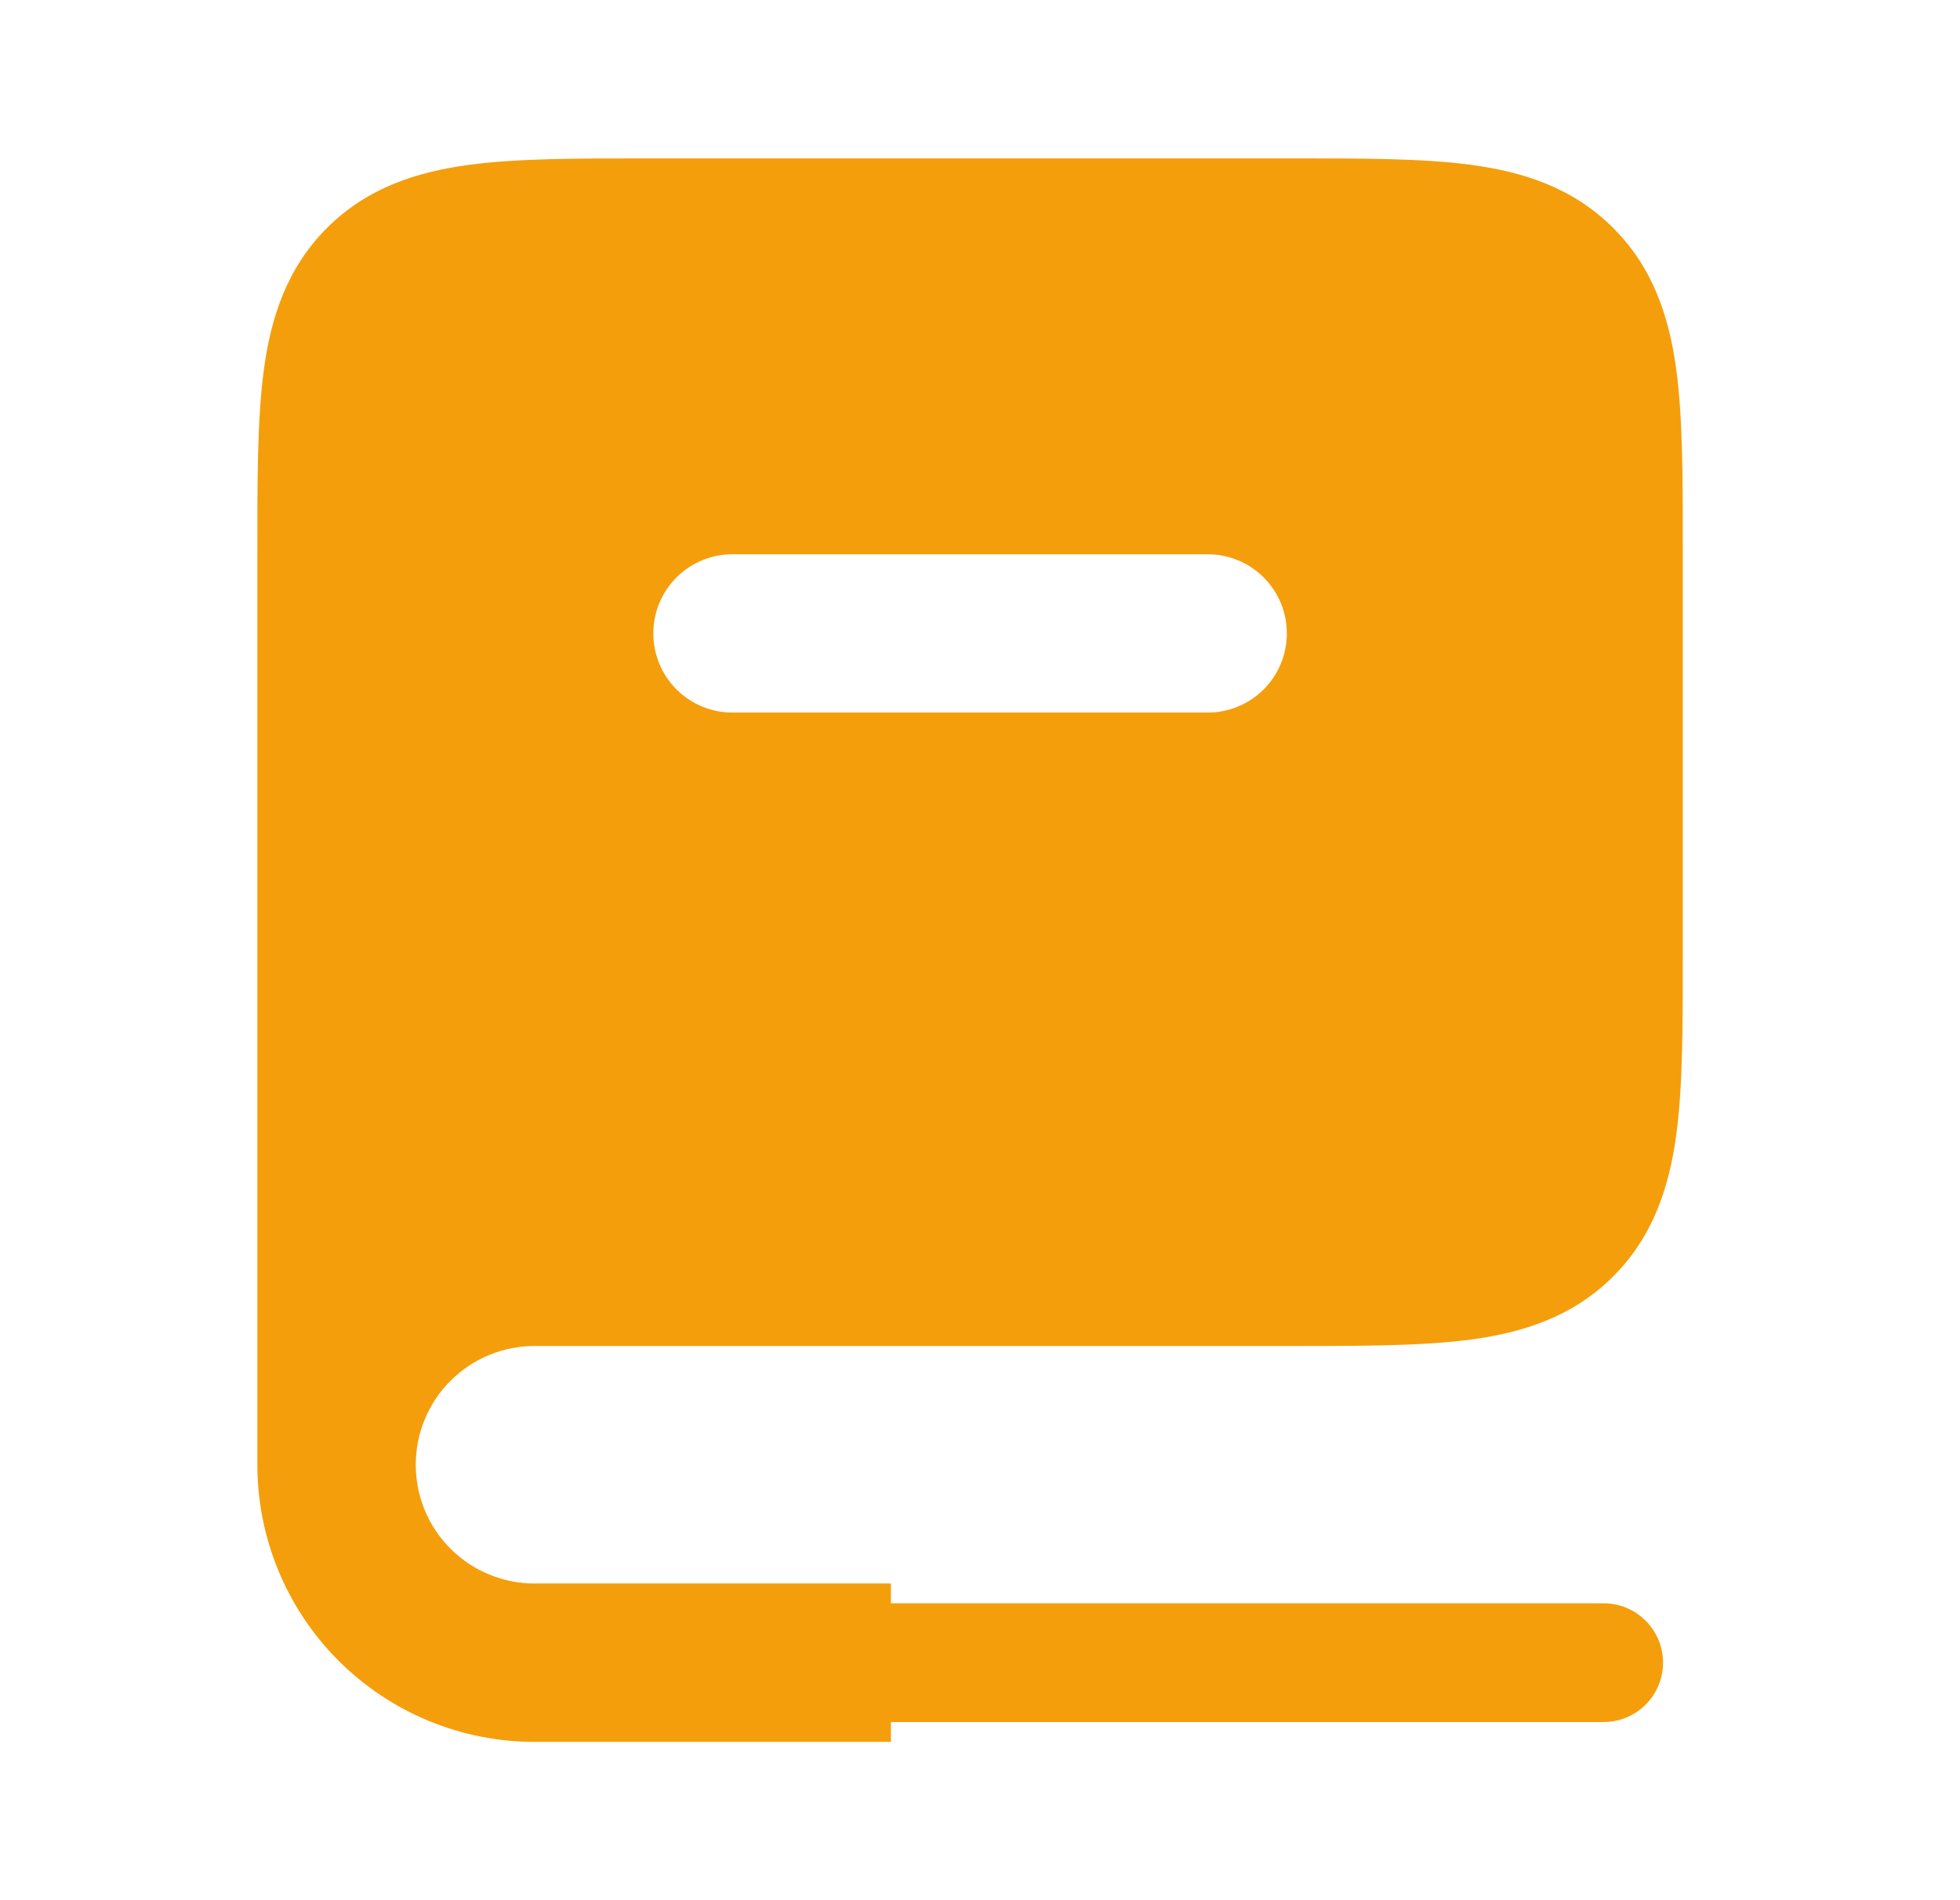
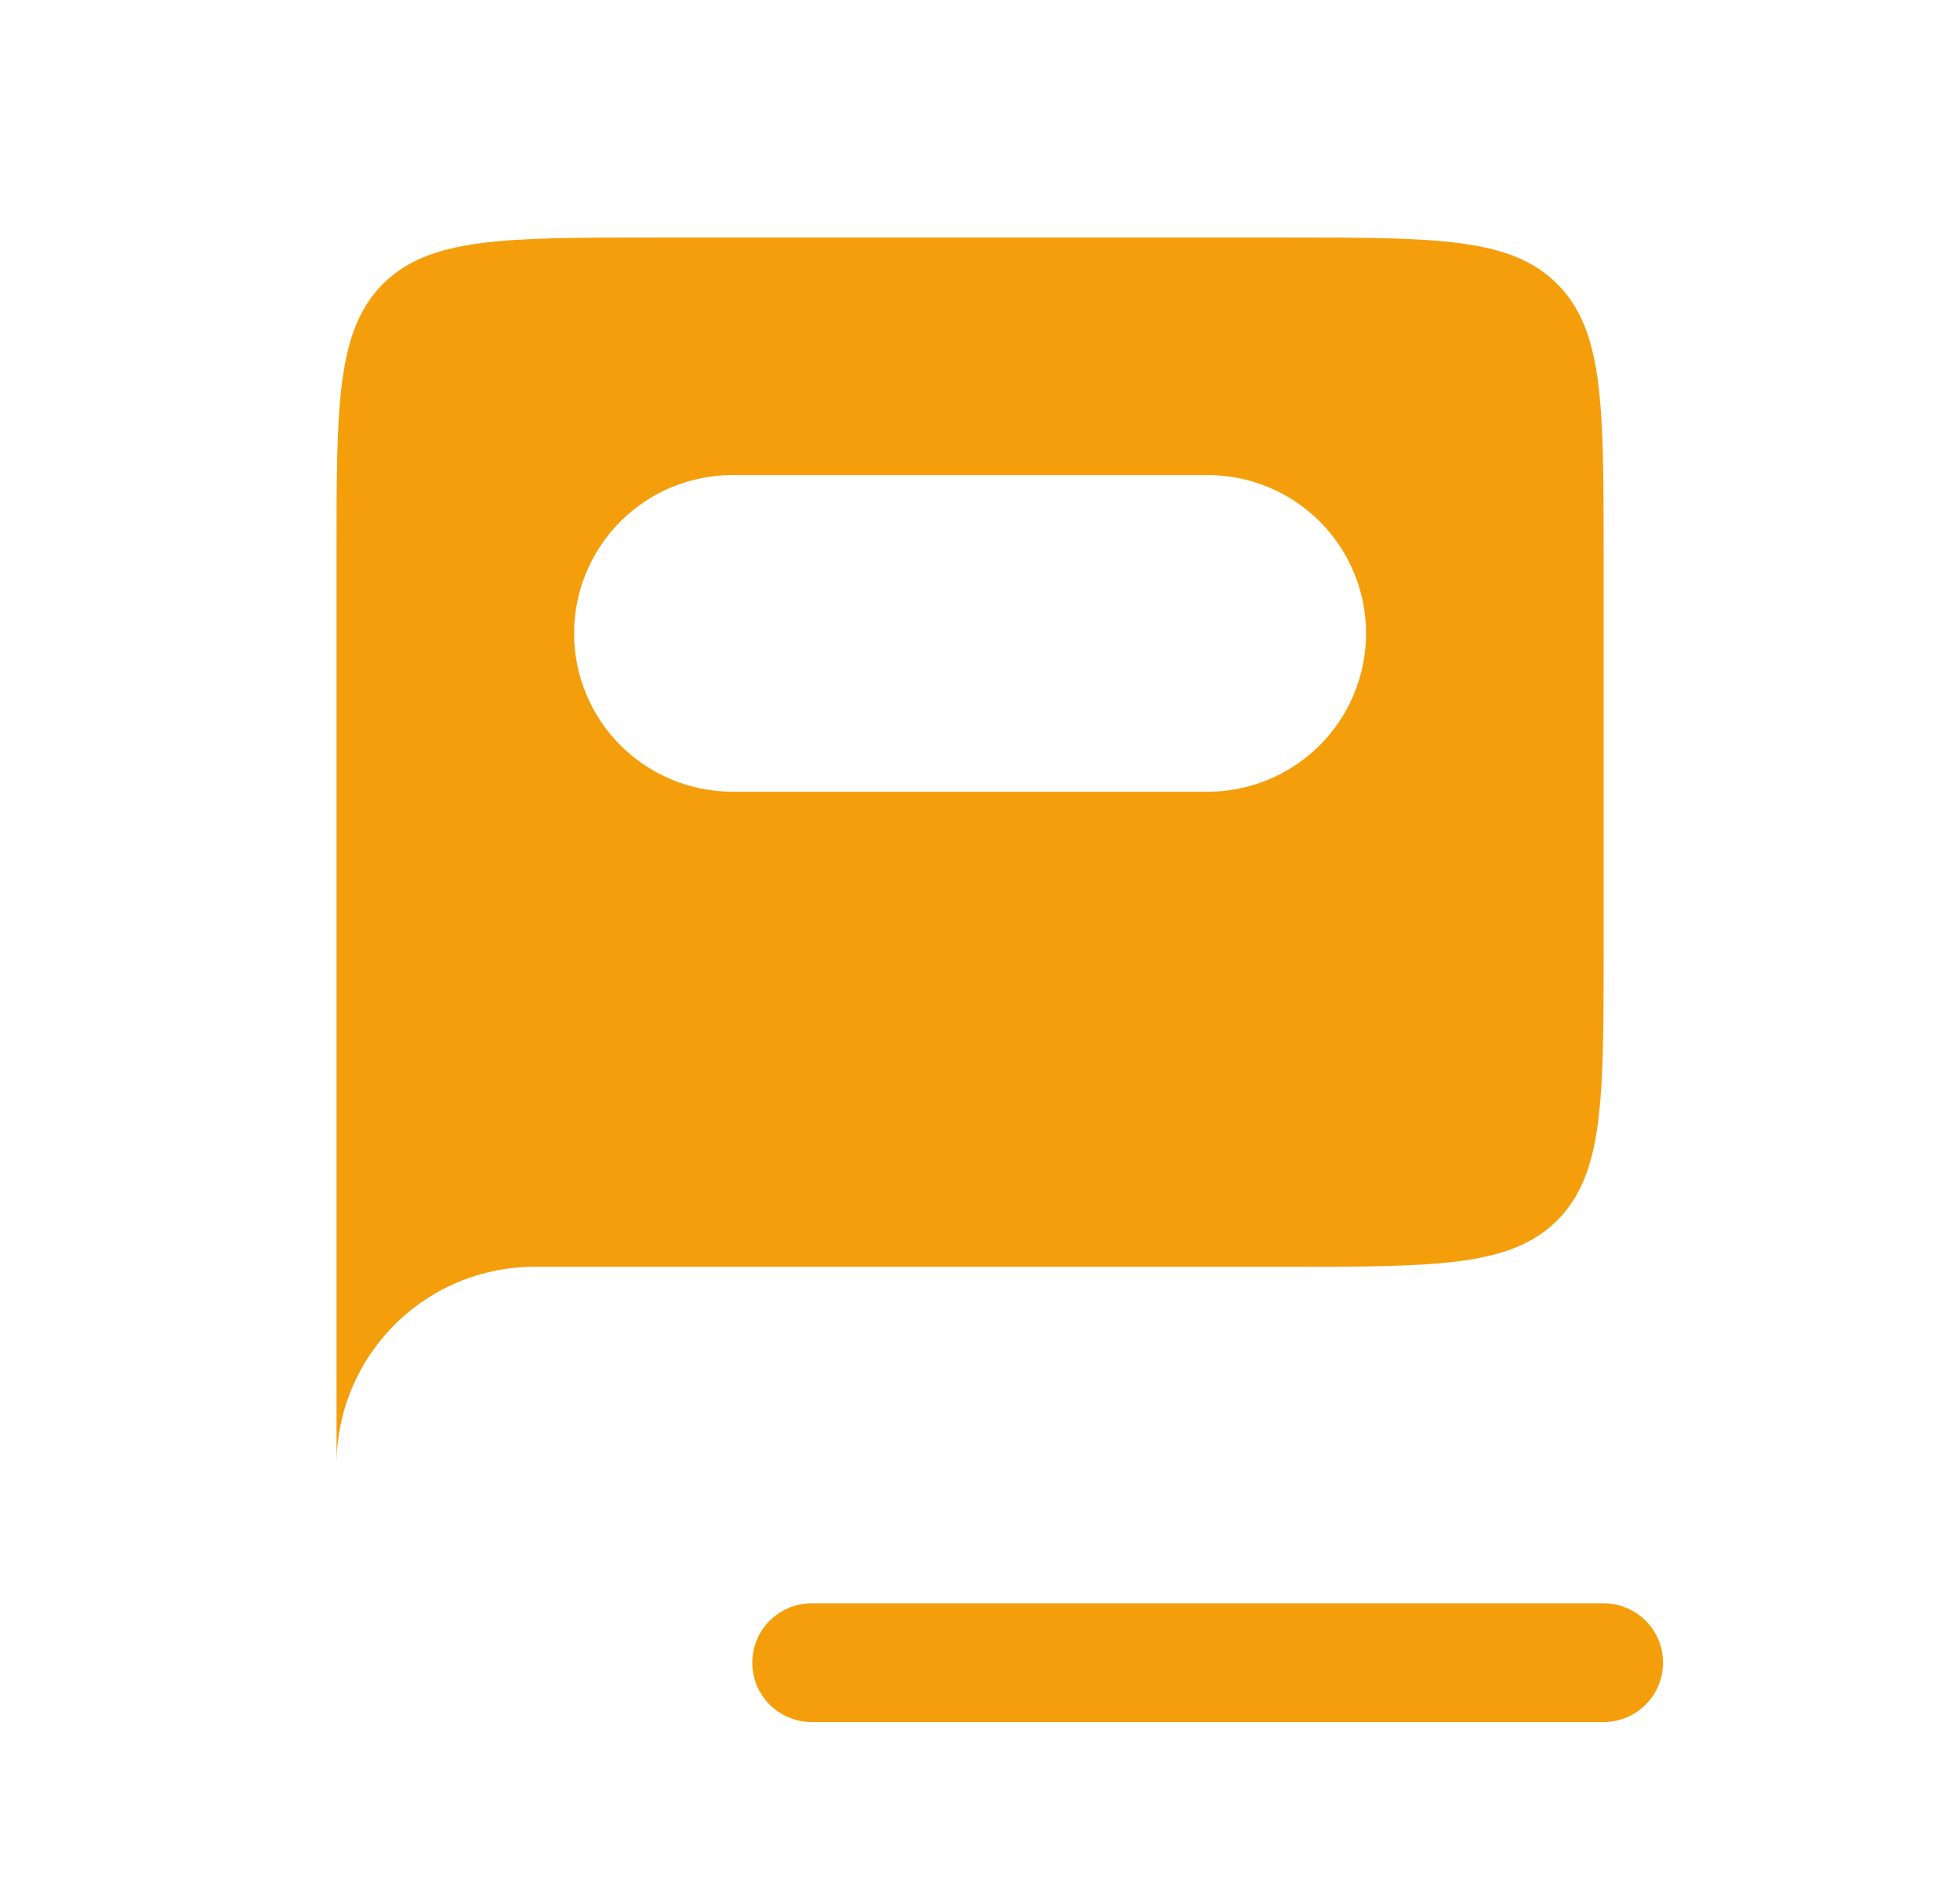
<svg xmlns="http://www.w3.org/2000/svg" fill="none" viewBox="0 0 33 32" height="32" width="33">
  <path fill="#F59E0B" d="M9 21.333H21.666C24.181 21.333 25.437 21.333 26.218 20.552C27 19.771 27 18.515 27 16V9.333C27 6.819 27 5.563 26.218 4.781C25.437 4 24.181 4 21.666 4H11C8.485 4 7.229 4 6.448 4.781C5.666 5.563 5.666 6.819 5.666 9.333V24.667C5.666 23.783 6.018 22.935 6.643 22.31C7.268 21.684 8.116 21.333 9 21.333ZM12.333 8C11.626 8 10.947 8.281 10.447 8.781C9.947 9.281 9.666 9.959 9.666 10.667C9.666 11.374 9.947 12.052 10.447 12.552C10.947 13.052 11.626 13.333 12.333 13.333H20.333C21.04 13.333 21.718 13.052 22.219 12.552C22.719 12.052 23 11.374 23 10.667C23 9.959 22.719 9.281 22.219 8.781C21.718 8.281 21.04 8 20.333 8H12.333Z" clip-rule="evenodd" fill-rule="evenodd" />
-   <path fill="#F59E0B" d="M21.666 20H9V22.667H21.666V20ZM25.276 19.61C25.174 19.711 24.993 19.836 24.414 19.915C23.798 19.998 22.961 20 21.666 20V22.667C22.886 22.667 23.934 22.67 24.77 22.558C25.644 22.44 26.482 22.175 27.161 21.495L25.276 19.61ZM25.666 16C25.666 17.295 25.664 18.132 25.581 18.748C25.502 19.327 25.377 19.508 25.276 19.61L27.161 21.495C27.841 20.815 28.106 19.978 28.224 19.104C28.336 18.267 28.333 17.22 28.333 16H25.666ZM25.666 9.334V16H28.333V9.334H25.666ZM25.276 5.724C25.377 5.826 25.502 6.007 25.581 6.586C25.664 7.2 25.666 8.039 25.666 9.334H28.333C28.333 8.114 28.336 7.066 28.224 6.23C28.106 5.356 27.841 4.518 27.161 3.839L25.276 5.724ZM21.666 5.334C22.961 5.334 23.798 5.336 24.414 5.419C24.993 5.498 25.174 5.623 25.276 5.724L27.161 3.839C26.481 3.159 25.644 2.894 24.77 2.776C23.933 2.664 22.886 2.667 21.666 2.667V5.334ZM11 5.334H21.666V2.667H11V5.334ZM7.39 5.724C7.492 5.623 7.673 5.498 8.252 5.419C8.866 5.336 9.705 5.334 11 5.334V2.667C9.78 2.667 8.732 2.664 7.896 2.776C7.022 2.894 6.184 3.159 5.505 3.839L7.39 5.724ZM7 9.334C7 8.039 7.002 7.202 7.085 6.586C7.164 6.007 7.289 5.826 7.39 5.724L5.505 3.839C4.825 4.519 4.56 5.356 4.442 6.23C4.33 7.067 4.333 8.114 4.333 9.334H7ZM7 24.667V9.334H4.333V24.667H7ZM9 20C7.762 20 6.575 20.492 5.7 21.367C4.825 22.242 4.333 23.429 4.333 24.667H7C7 24.137 7.21 23.628 7.585 23.253C7.961 22.878 8.469 22.667 9 22.667V20ZM11 10.667C11 10.313 11.14 9.974 11.39 9.724C11.64 9.474 11.979 9.334 12.333 9.334V6.667C11.272 6.667 10.255 7.088 9.505 7.839C8.754 8.589 8.333 9.606 8.333 10.667H11ZM12.333 12C11.979 12 11.64 11.86 11.39 11.61C11.14 11.36 11 11.021 11 10.667H8.333C8.333 11.728 8.754 12.745 9.505 13.495C10.255 14.246 11.272 14.667 12.333 14.667V12ZM20.333 12H12.333V14.667H20.333V12ZM21.666 10.667C21.666 11.021 21.526 11.36 21.276 11.61C21.026 11.86 20.687 12 20.333 12V14.667C21.394 14.667 22.411 14.246 23.161 13.495C23.912 12.745 24.333 11.728 24.333 10.667H21.666ZM20.333 9.334C20.687 9.334 21.026 9.474 21.276 9.724C21.526 9.974 21.666 10.313 21.666 10.667H24.333C24.333 9.606 23.912 8.589 23.161 7.839C22.411 7.088 21.394 6.667 20.333 6.667V9.334ZM12.333 9.334H20.333V6.667H12.333V9.334ZM15 26.667H9V29.334H15V26.667ZM4.333 24.667C4.333 25.905 4.825 27.092 5.7 27.967C6.575 28.842 7.762 29.334 9 29.334V26.667C8.469 26.667 7.961 26.456 7.585 26.081C7.21 25.706 7 25.197 7 24.667H4.333Z" />
  <path stroke-linecap="round" stroke-width="2" stroke="#F59E0B" d="M27 28H13.666" />
</svg>